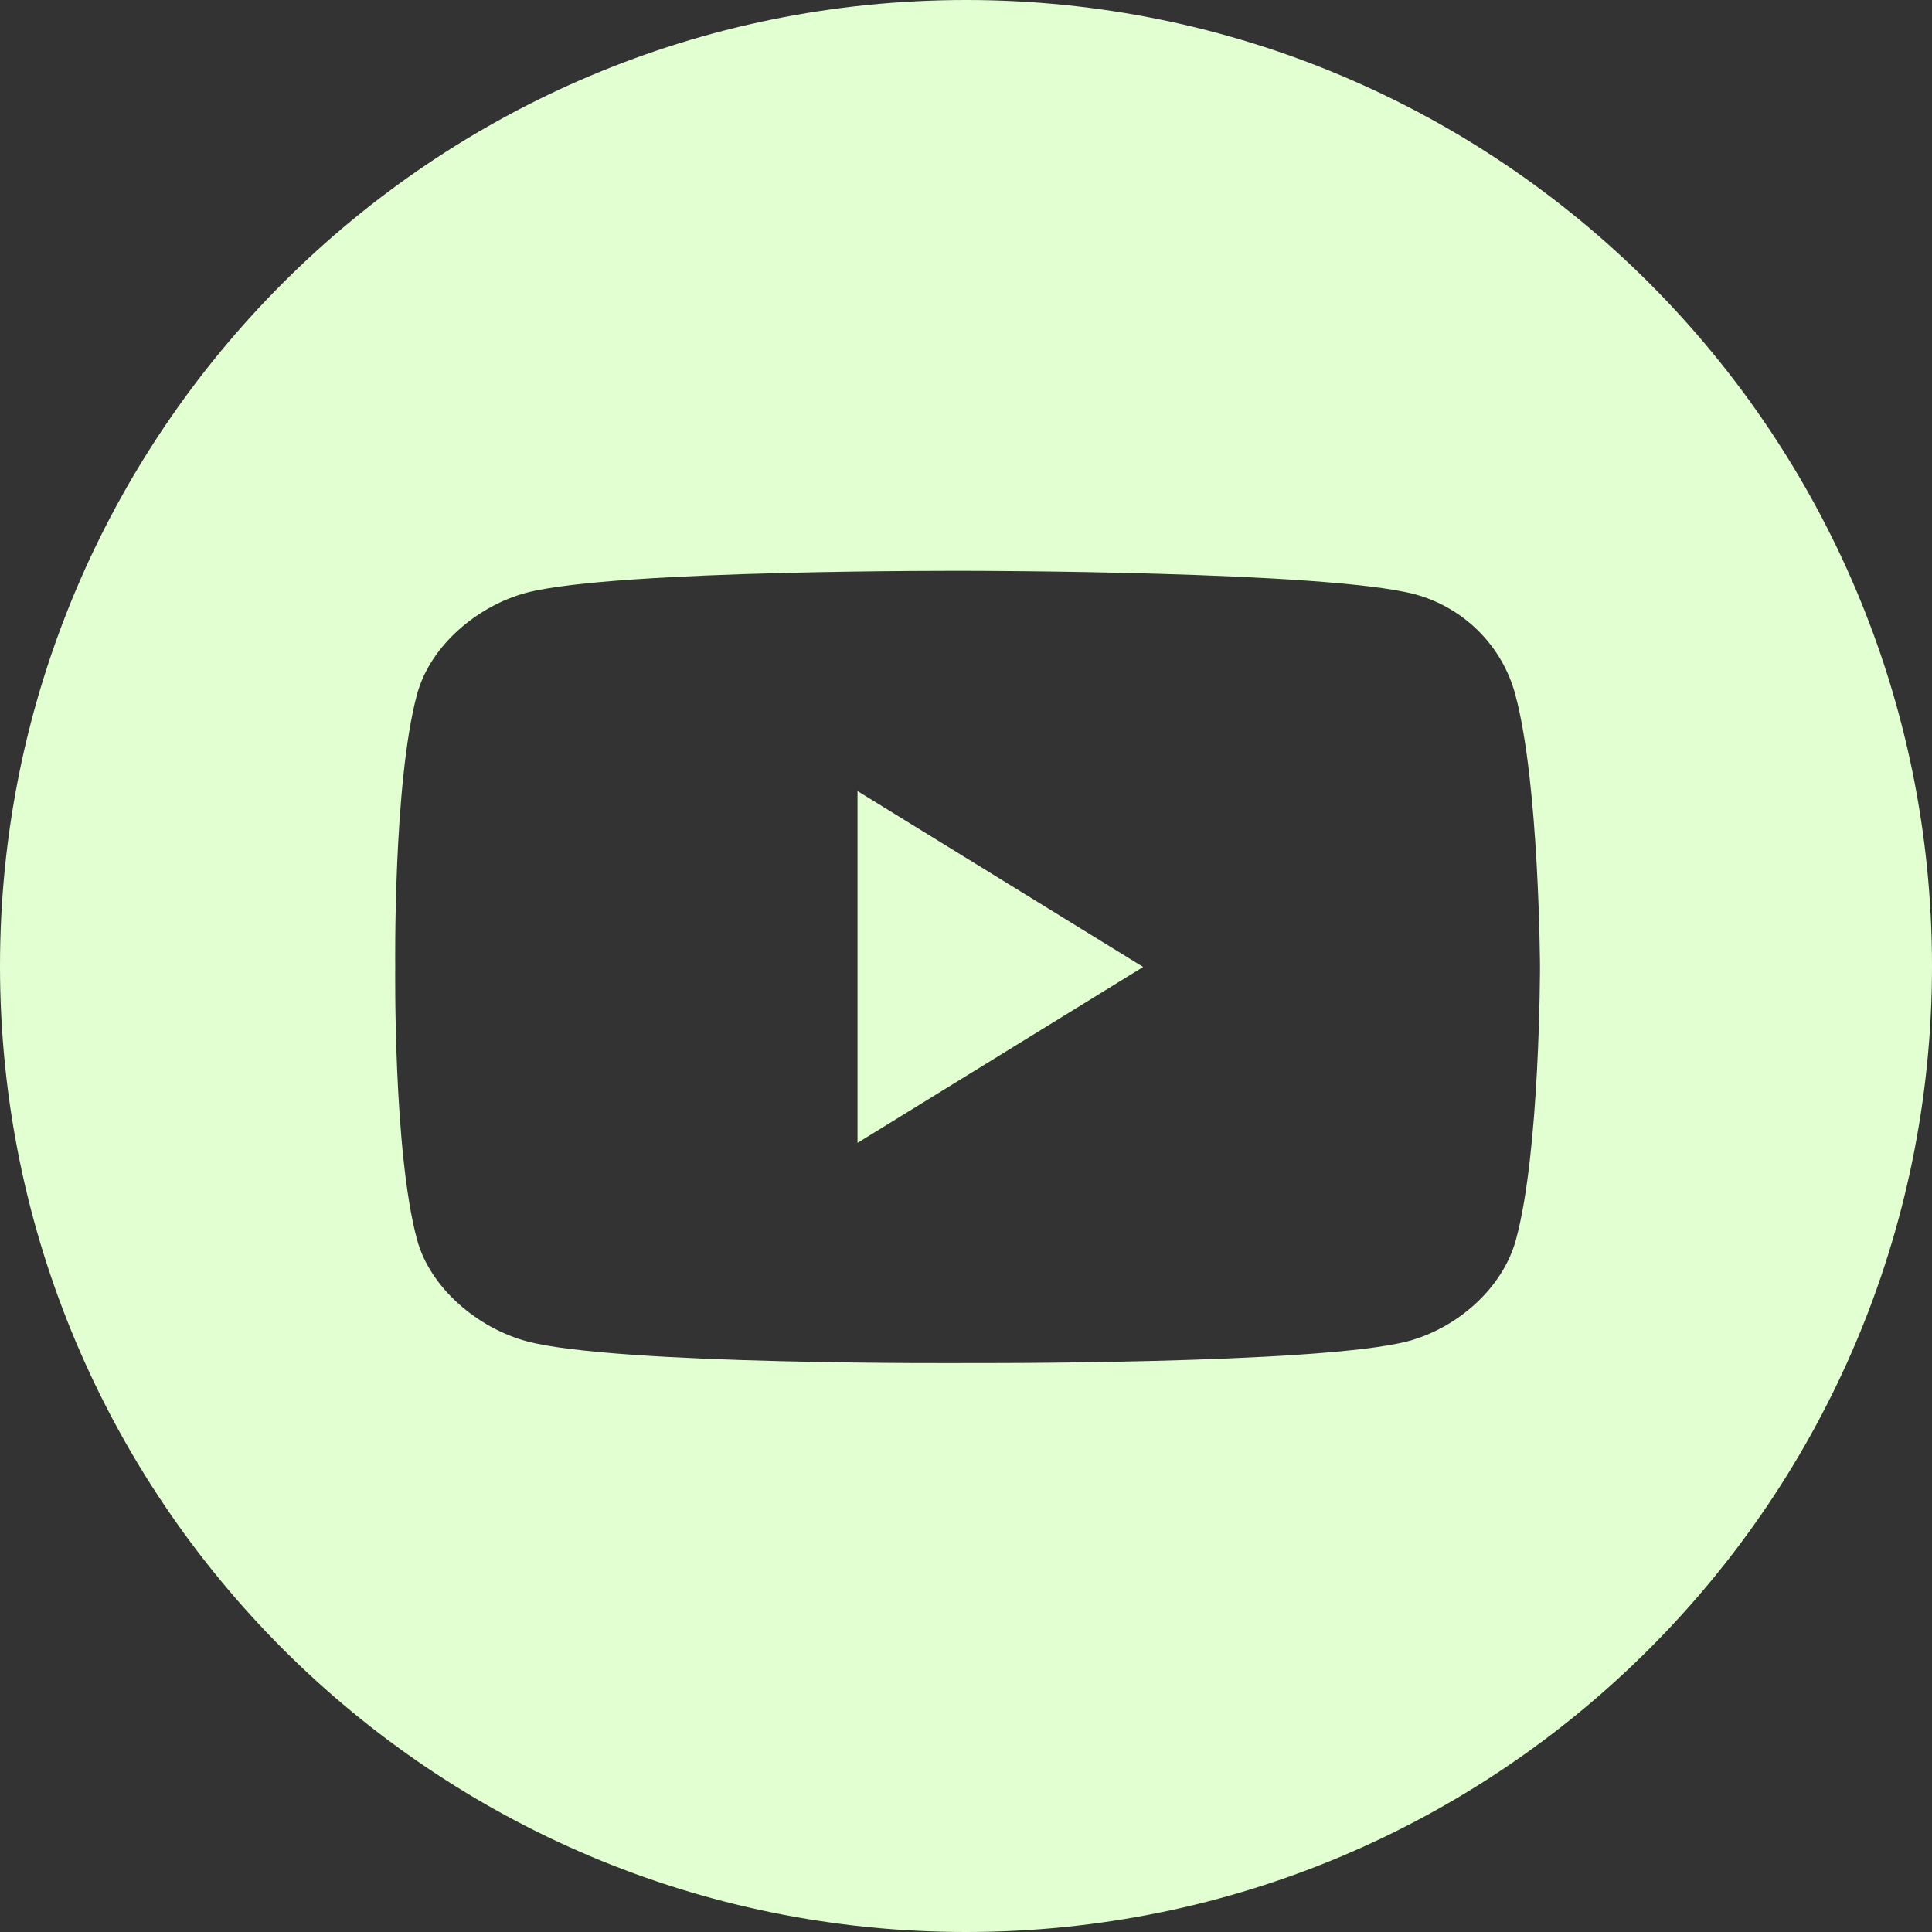
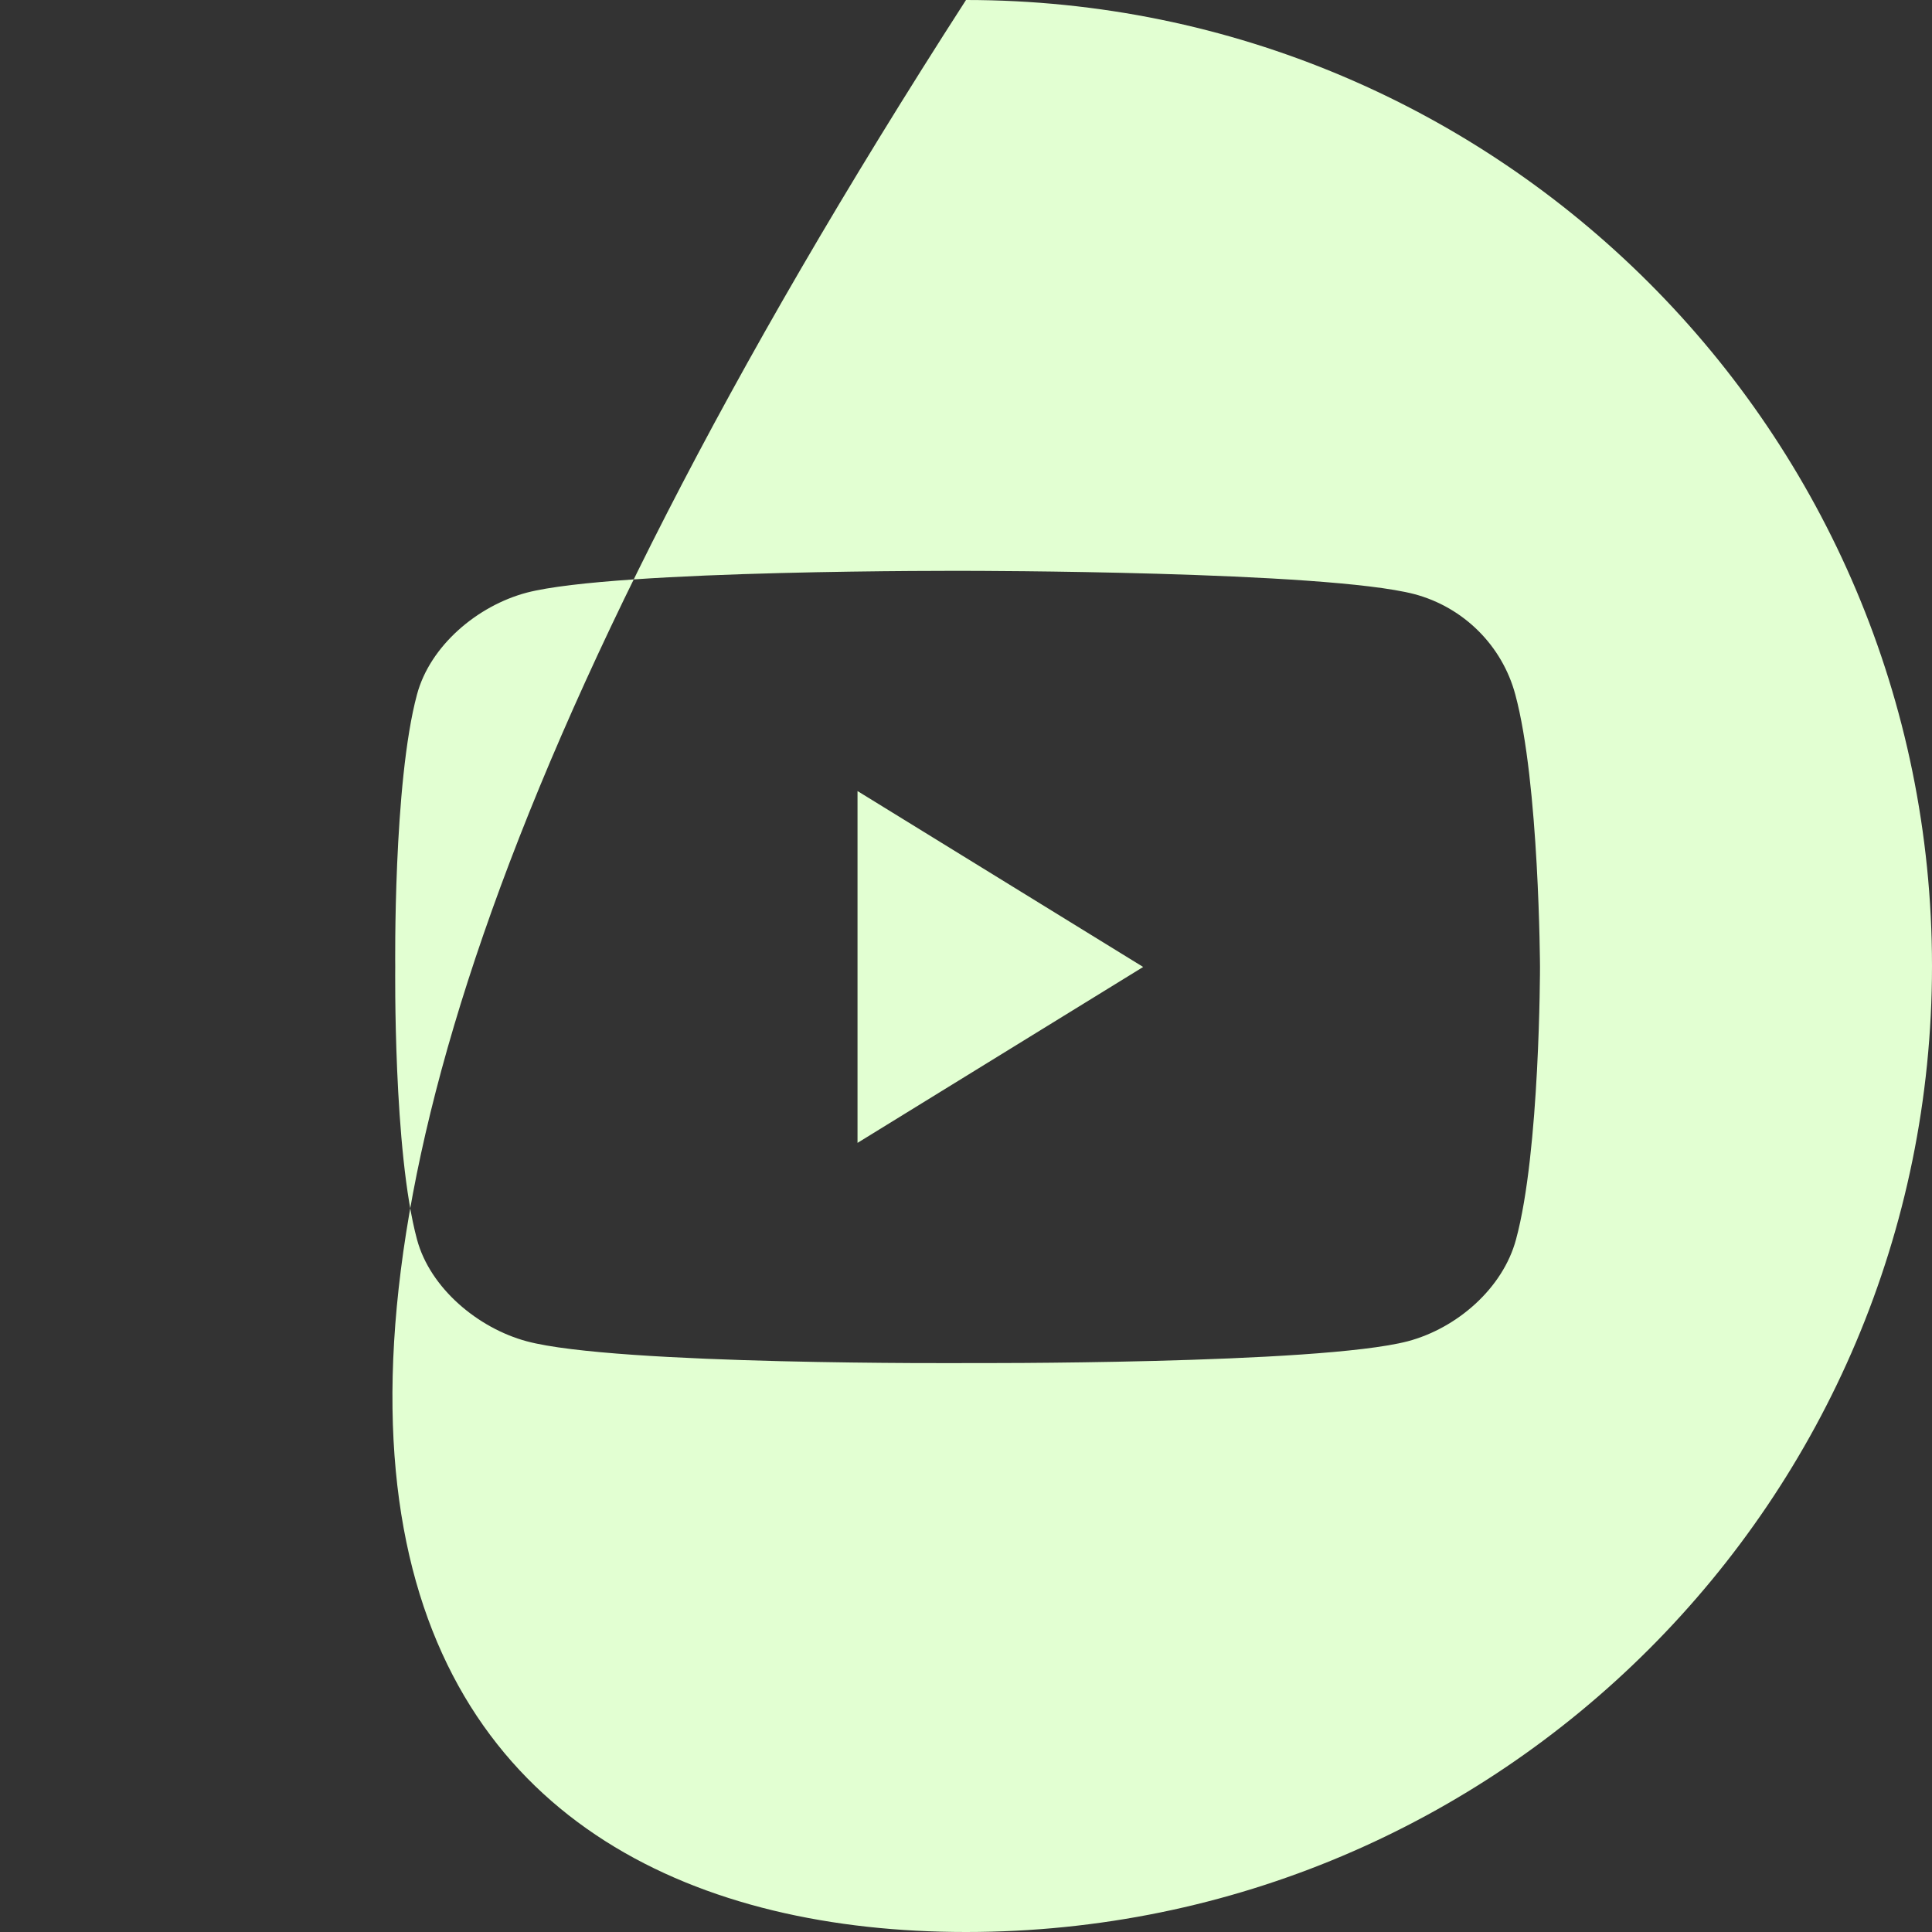
<svg xmlns="http://www.w3.org/2000/svg" width="40" height="40" viewBox="0 0 40 40" fill="none">
  <rect x="0" y="0" width="40" height="40" fill="#333333" stroke="none" />
-   <path fill-rule="evenodd" clip-rule="evenodd" d="M20 40C31.046 40 40 31.046 40 20C40 8.954 31.046 0 20 0C8.954 0 0 8.954 0 20C0 31.046 8.954 40 20 40ZM31.372 14.377C31.101 13.369 30.304 12.571 29.28 12.3C27.43 11.819 20.026 11.819 20.026 11.819C20.026 11.819 12.757 11.789 10.906 12.27C9.883 12.541 8.905 13.369 8.634 14.377C8.138 16.213 8.183 20.02 8.183 20.02C8.183 20.02 8.138 23.827 8.634 25.663C8.905 26.671 9.898 27.499 10.906 27.77C12.757 28.267 20.026 28.221 20.026 28.221C20.026 28.221 27.294 28.252 29.145 27.77C30.168 27.499 31.116 26.671 31.387 25.663C31.884 23.842 31.884 20.02 31.884 20.02C31.884 20.02 31.869 16.213 31.372 14.377ZM17.754 23.662L23.668 20.02L17.754 16.378V23.662Z" fill="#E2FFD2" />
+   <path fill-rule="evenodd" clip-rule="evenodd" d="M20 40C31.046 40 40 31.046 40 20C40 8.954 31.046 0 20 0C0 31.046 8.954 40 20 40ZM31.372 14.377C31.101 13.369 30.304 12.571 29.28 12.3C27.43 11.819 20.026 11.819 20.026 11.819C20.026 11.819 12.757 11.789 10.906 12.27C9.883 12.541 8.905 13.369 8.634 14.377C8.138 16.213 8.183 20.02 8.183 20.02C8.183 20.02 8.138 23.827 8.634 25.663C8.905 26.671 9.898 27.499 10.906 27.77C12.757 28.267 20.026 28.221 20.026 28.221C20.026 28.221 27.294 28.252 29.145 27.77C30.168 27.499 31.116 26.671 31.387 25.663C31.884 23.842 31.884 20.02 31.884 20.02C31.884 20.02 31.869 16.213 31.372 14.377ZM17.754 23.662L23.668 20.02L17.754 16.378V23.662Z" fill="#E2FFD2" />
</svg>